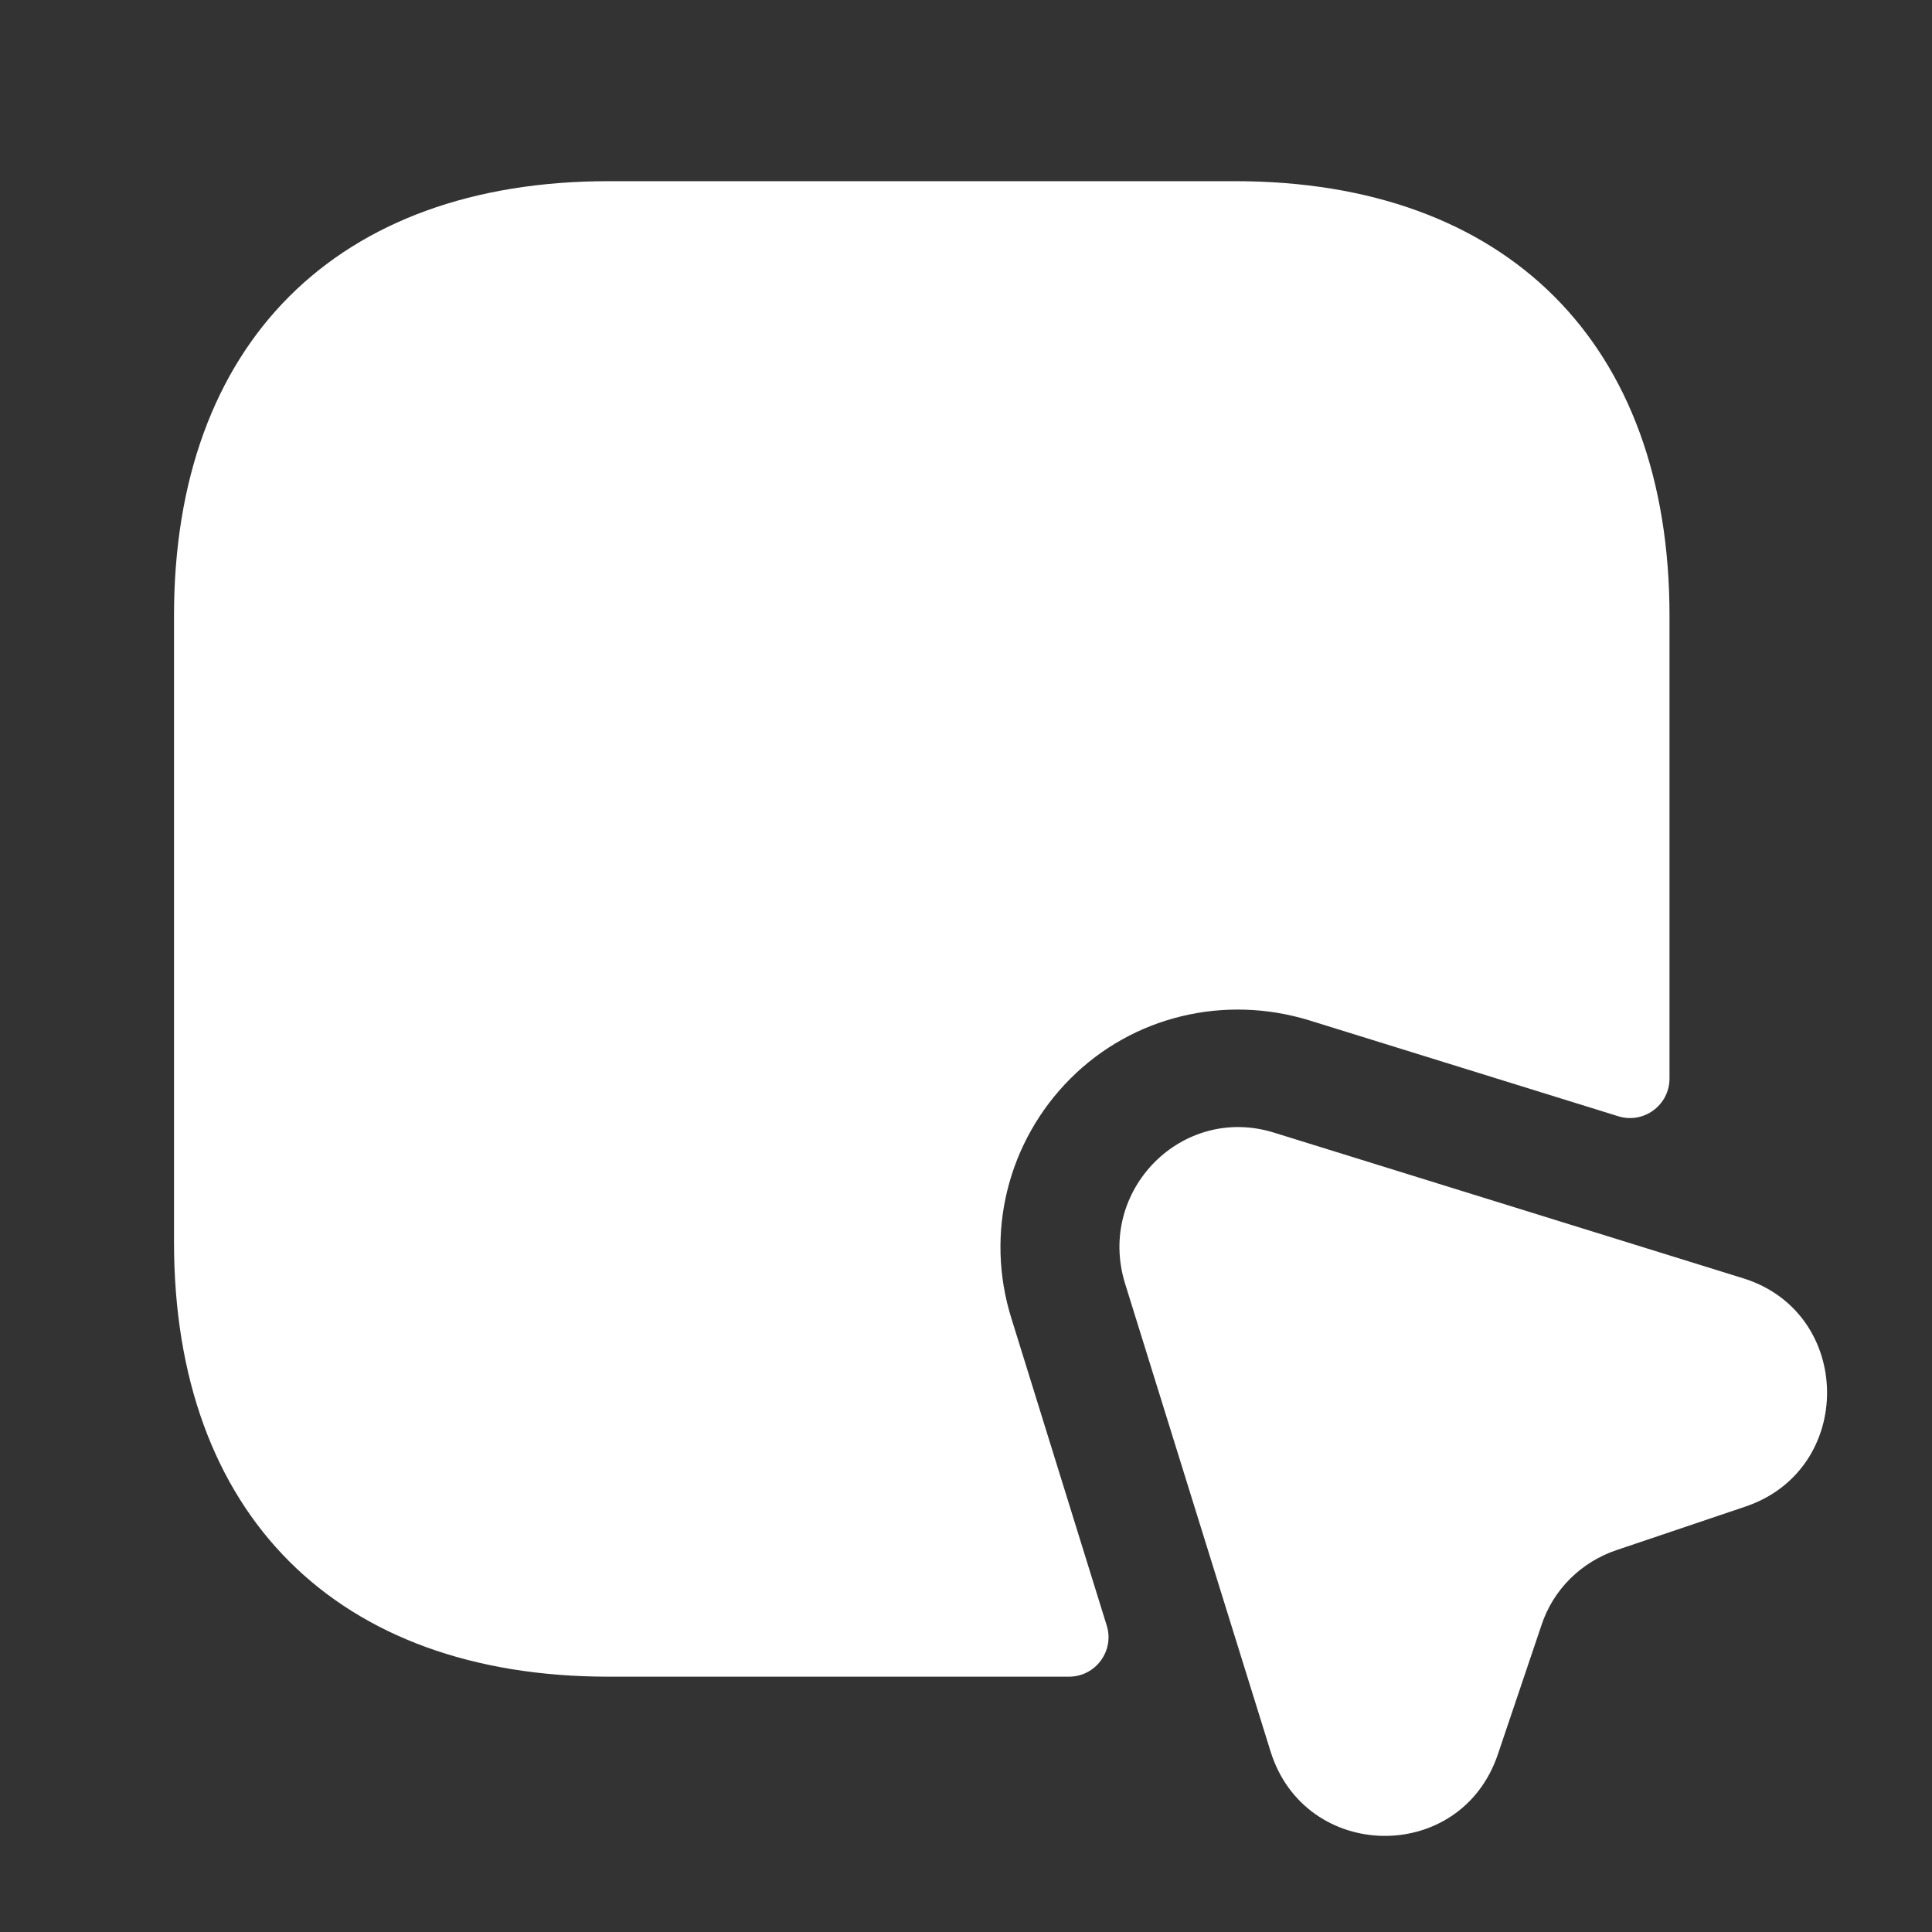
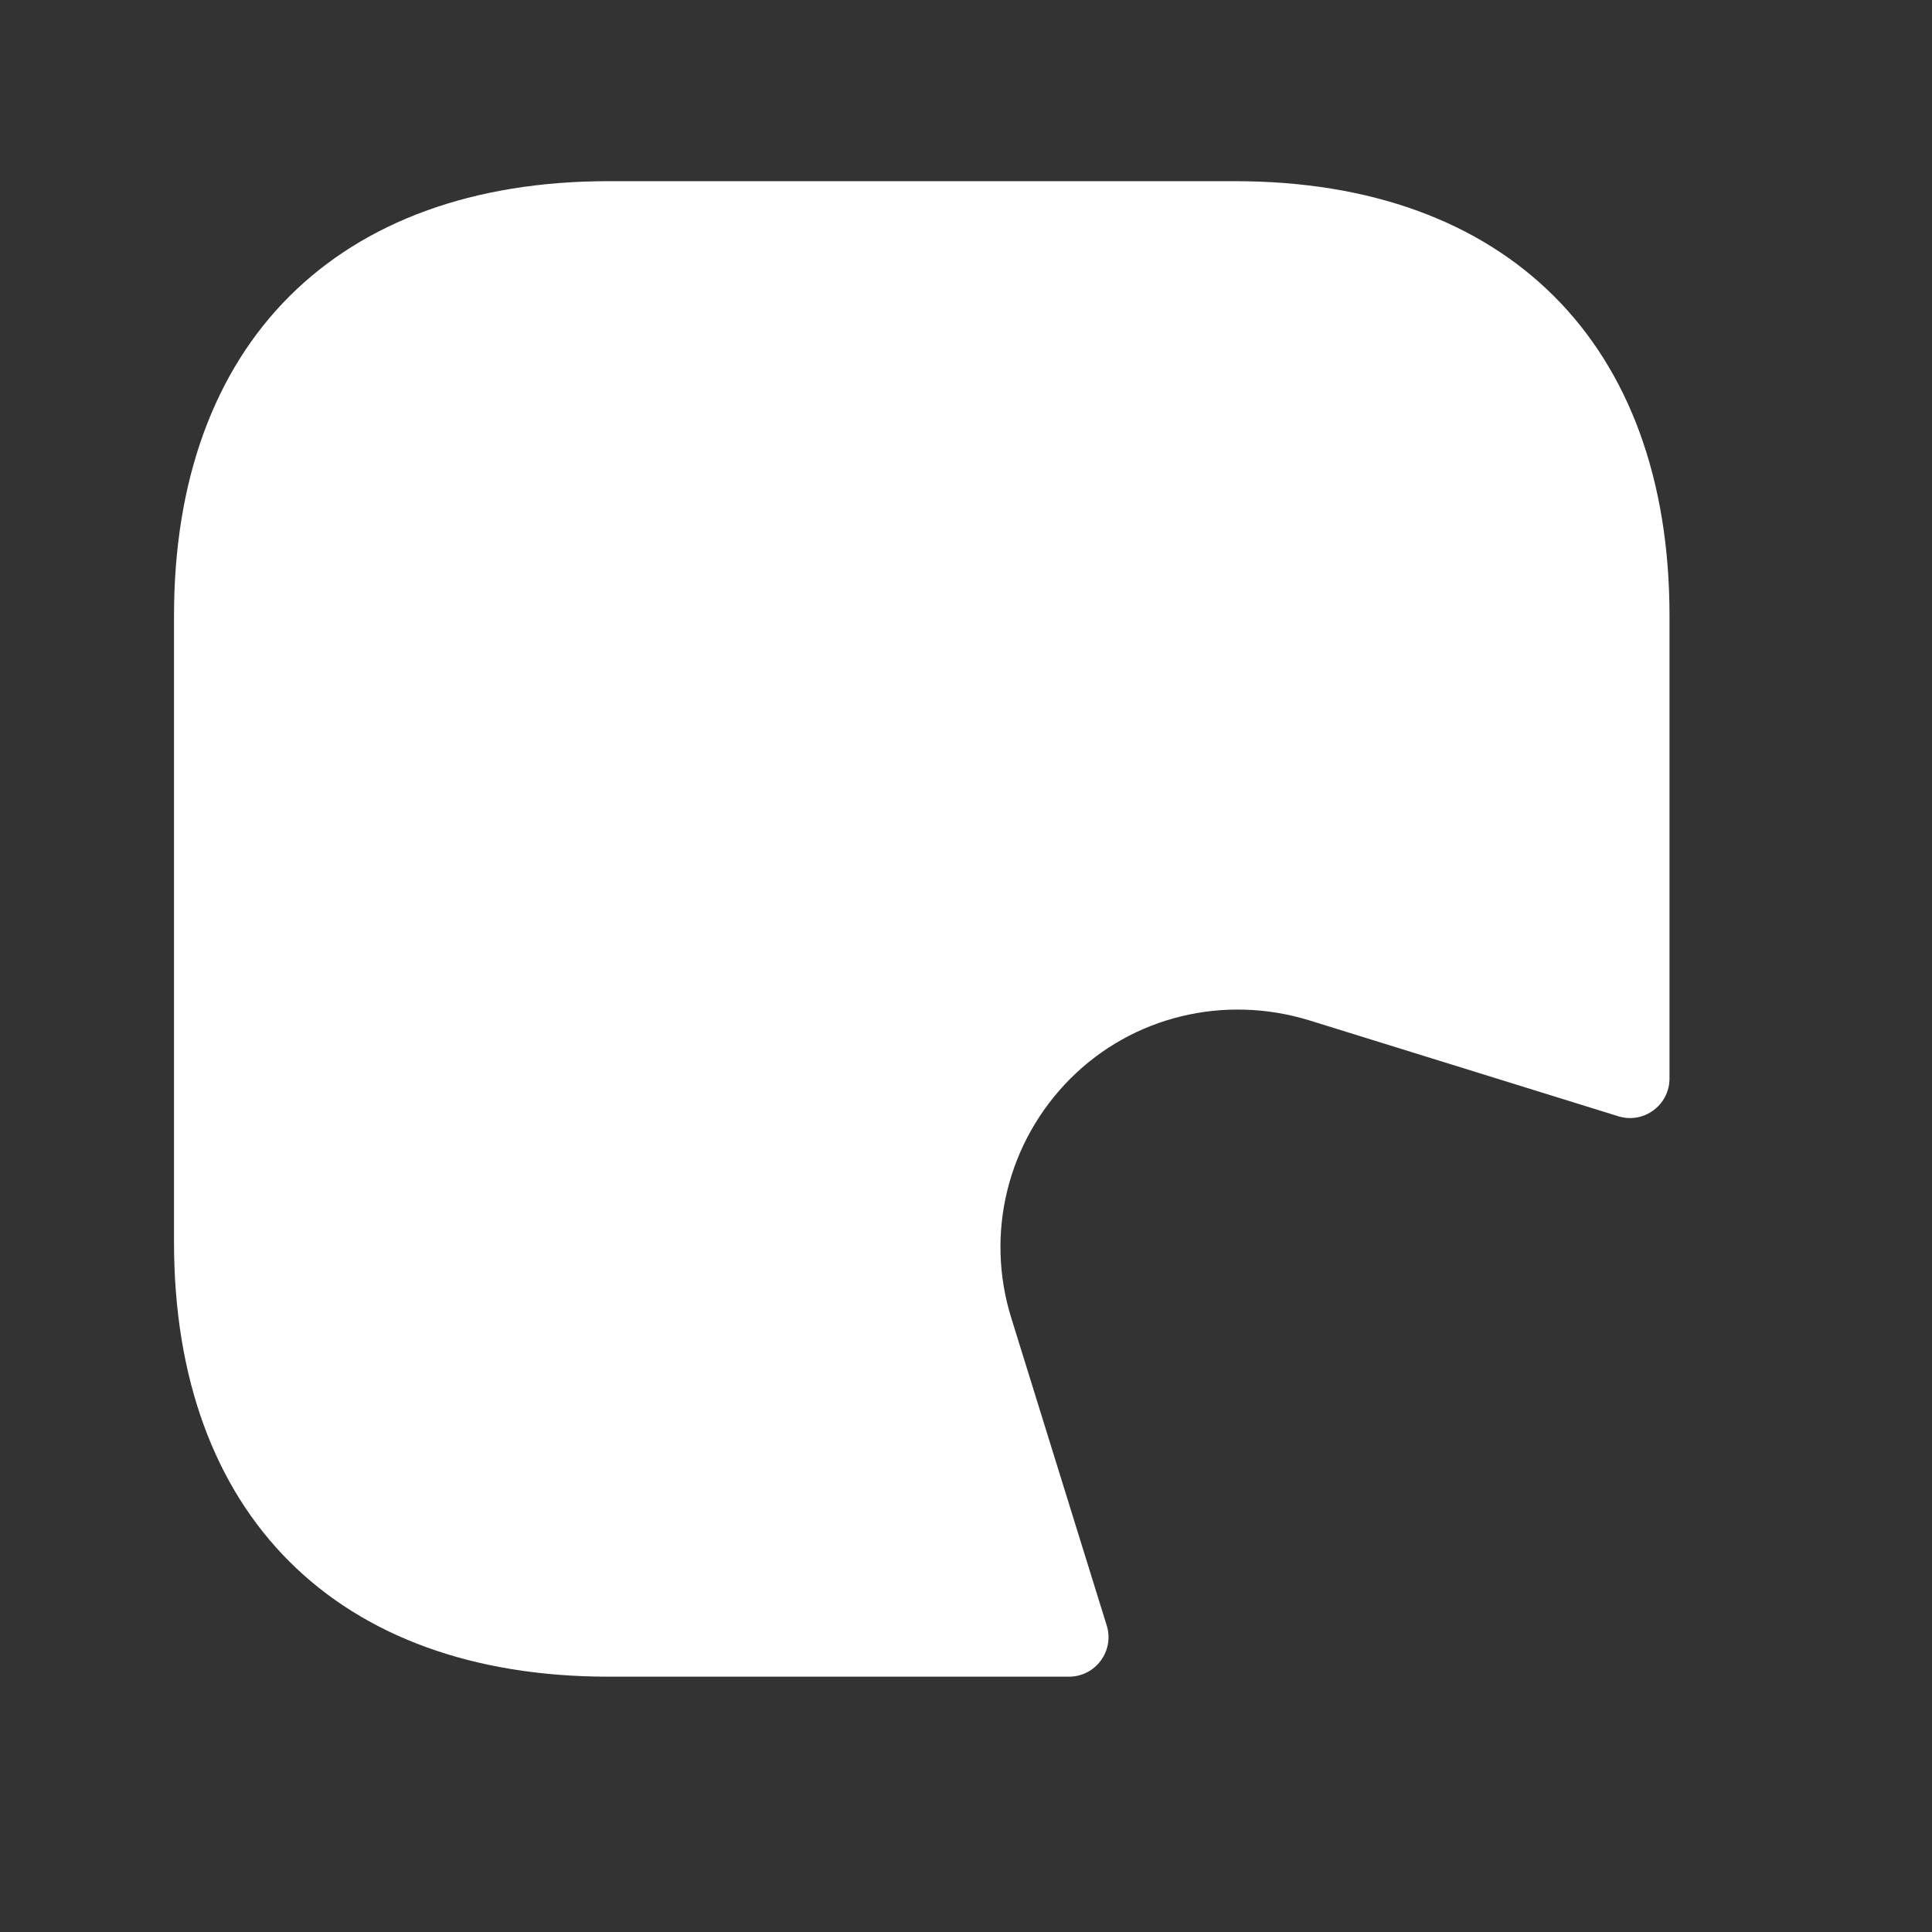
<svg xmlns="http://www.w3.org/2000/svg" width="45" height="45" viewBox="0 0 45 45" fill="none">
  <rect x="0" y="0" width="45" height="45" fill="#333333" stroke="none" />
  <path d="M38.886 14.34V25.12C38.886 25.744 38.281 26.183 37.694 26L30.489 23.764C28.509 23.159 26.383 23.672 24.934 25.12C23.468 26.587 22.936 28.732 23.559 30.712L25.778 37.862C25.961 38.449 25.521 39.053 24.898 39.053H14.173C7.848 39.053 4.053 35.277 4.053 28.933V14.34C4.053 7.997 7.848 4.22 14.173 4.22H28.766C35.091 4.22 38.886 7.997 38.886 14.34Z" fill="white" />
-   <path d="M40.649 35.093L37.661 36.102C36.836 36.377 36.176 37.018 35.901 37.862L34.892 40.85C34.031 43.435 30.401 43.38 29.594 40.795L26.202 29.887C25.542 27.723 27.541 25.707 29.686 26.385L40.612 29.777C43.179 30.583 43.216 34.232 40.649 35.093Z" fill="white" />
</svg>